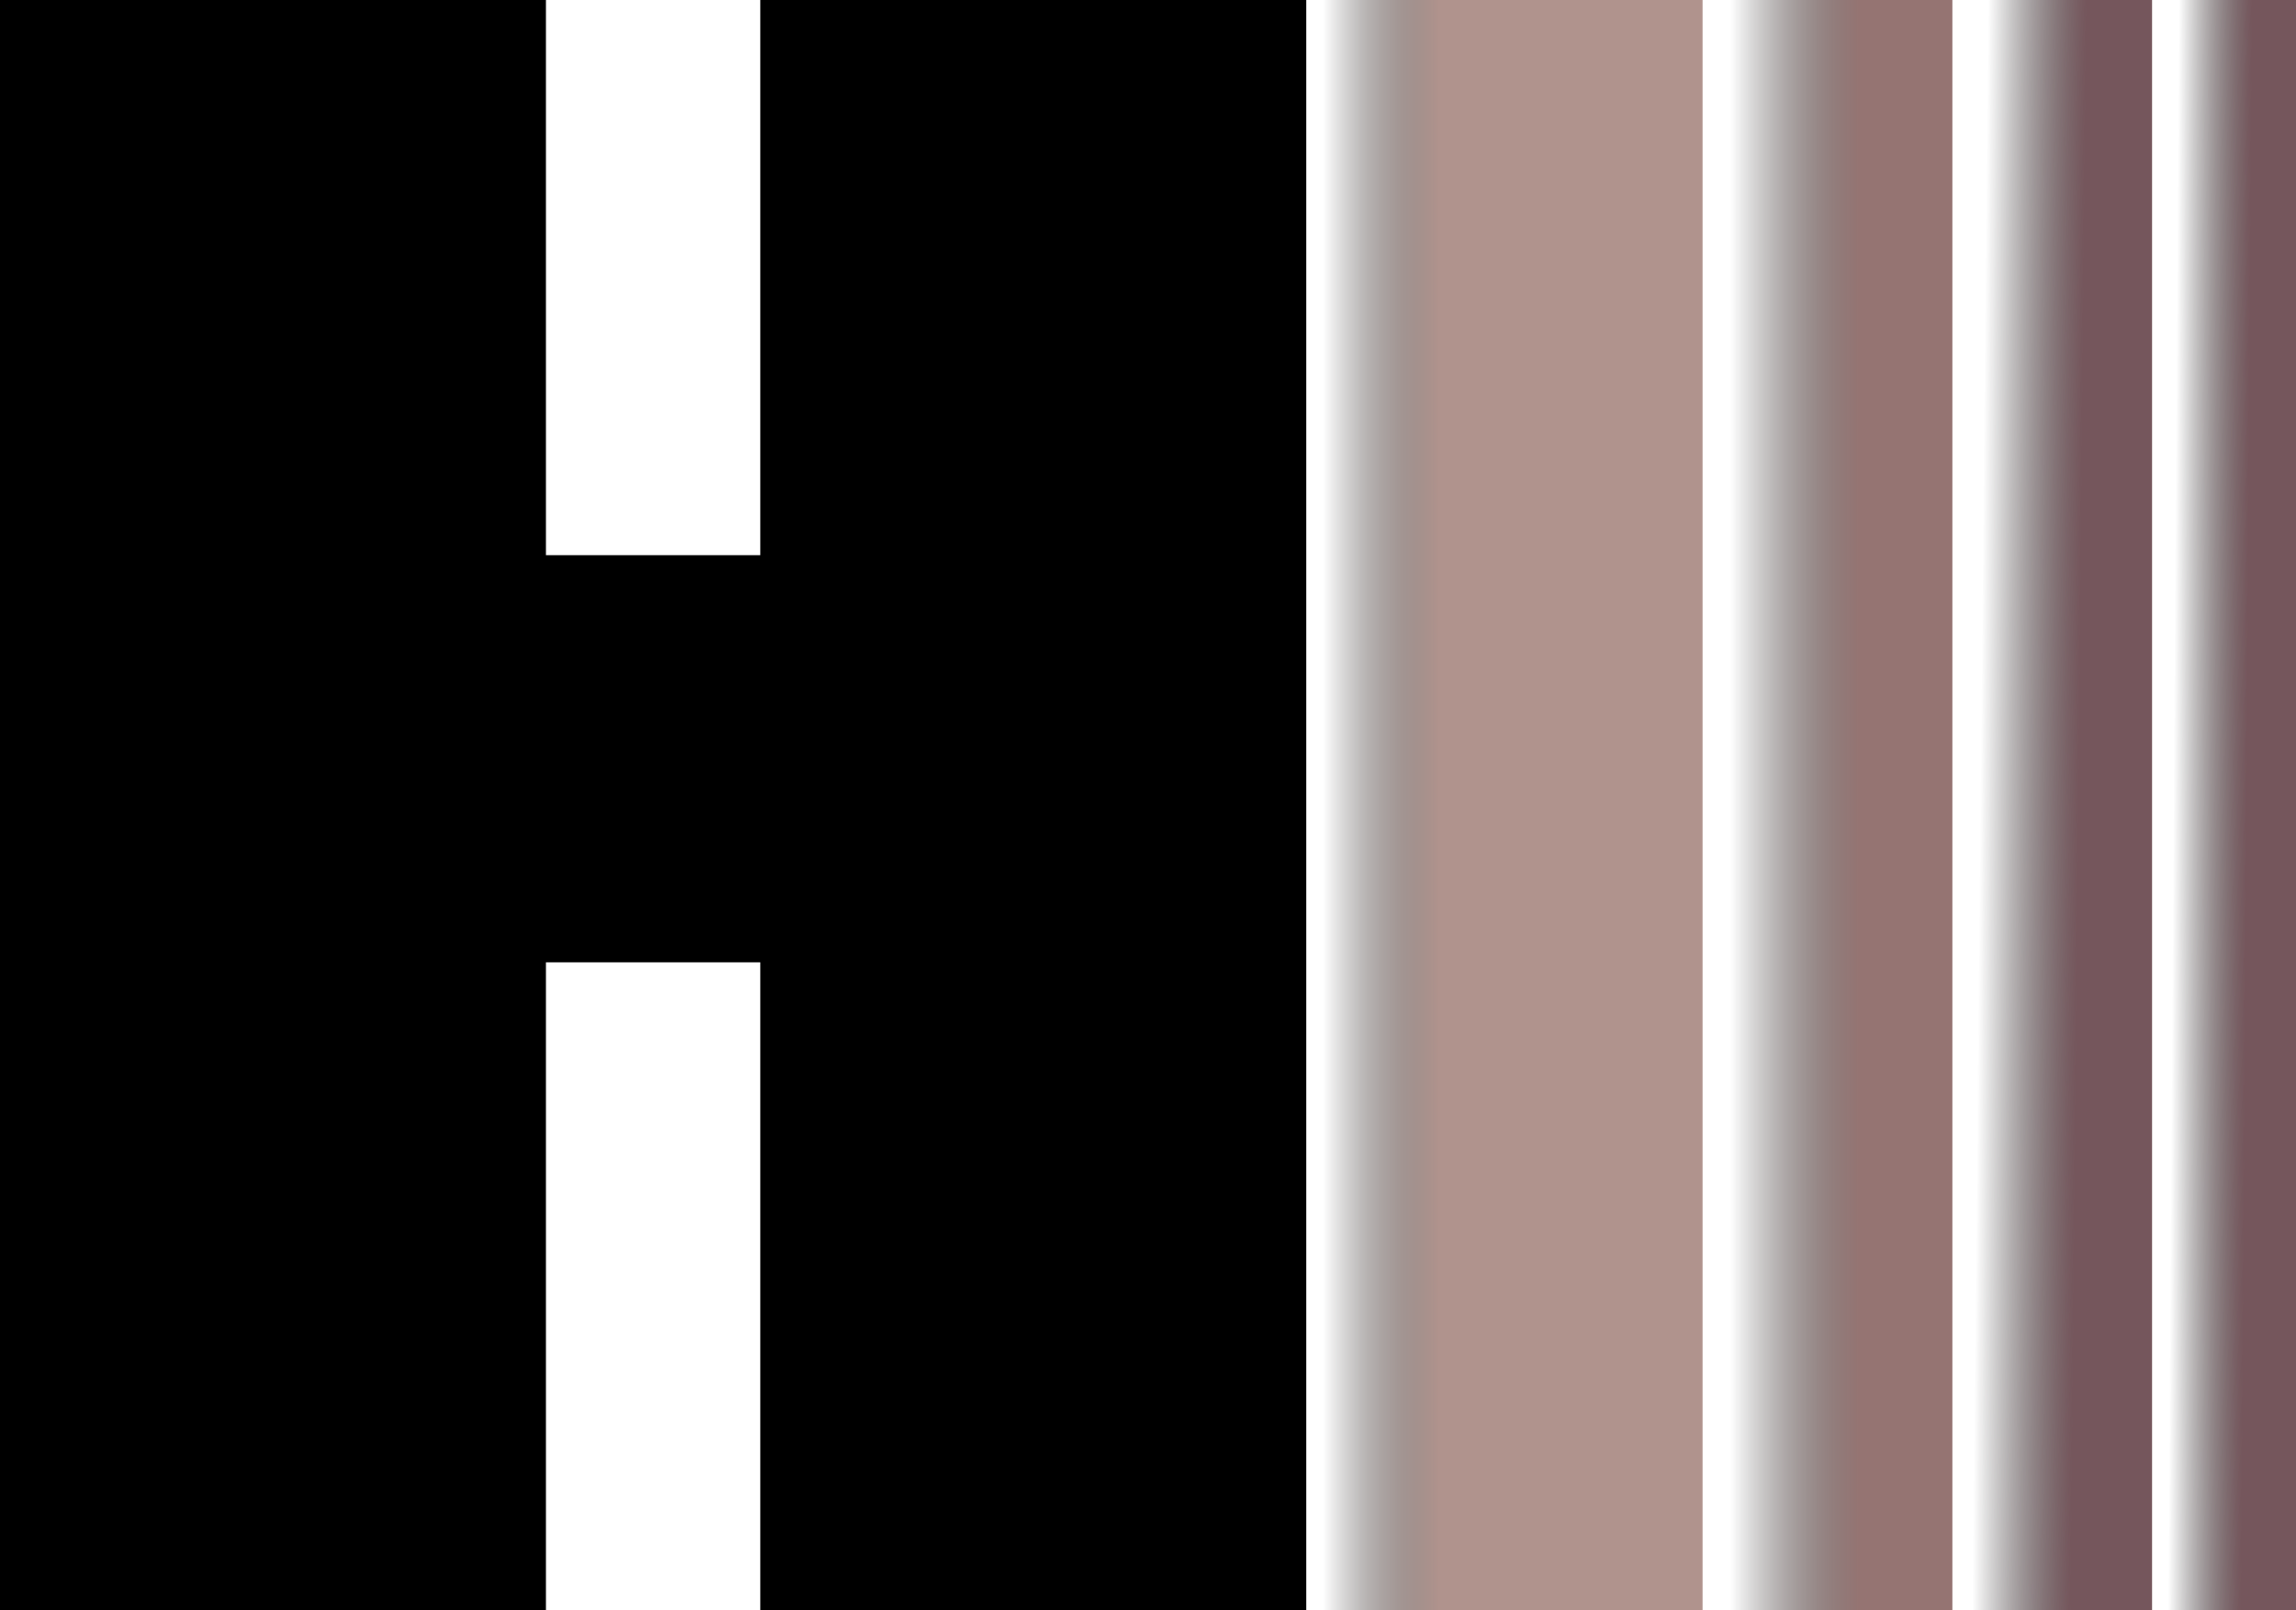
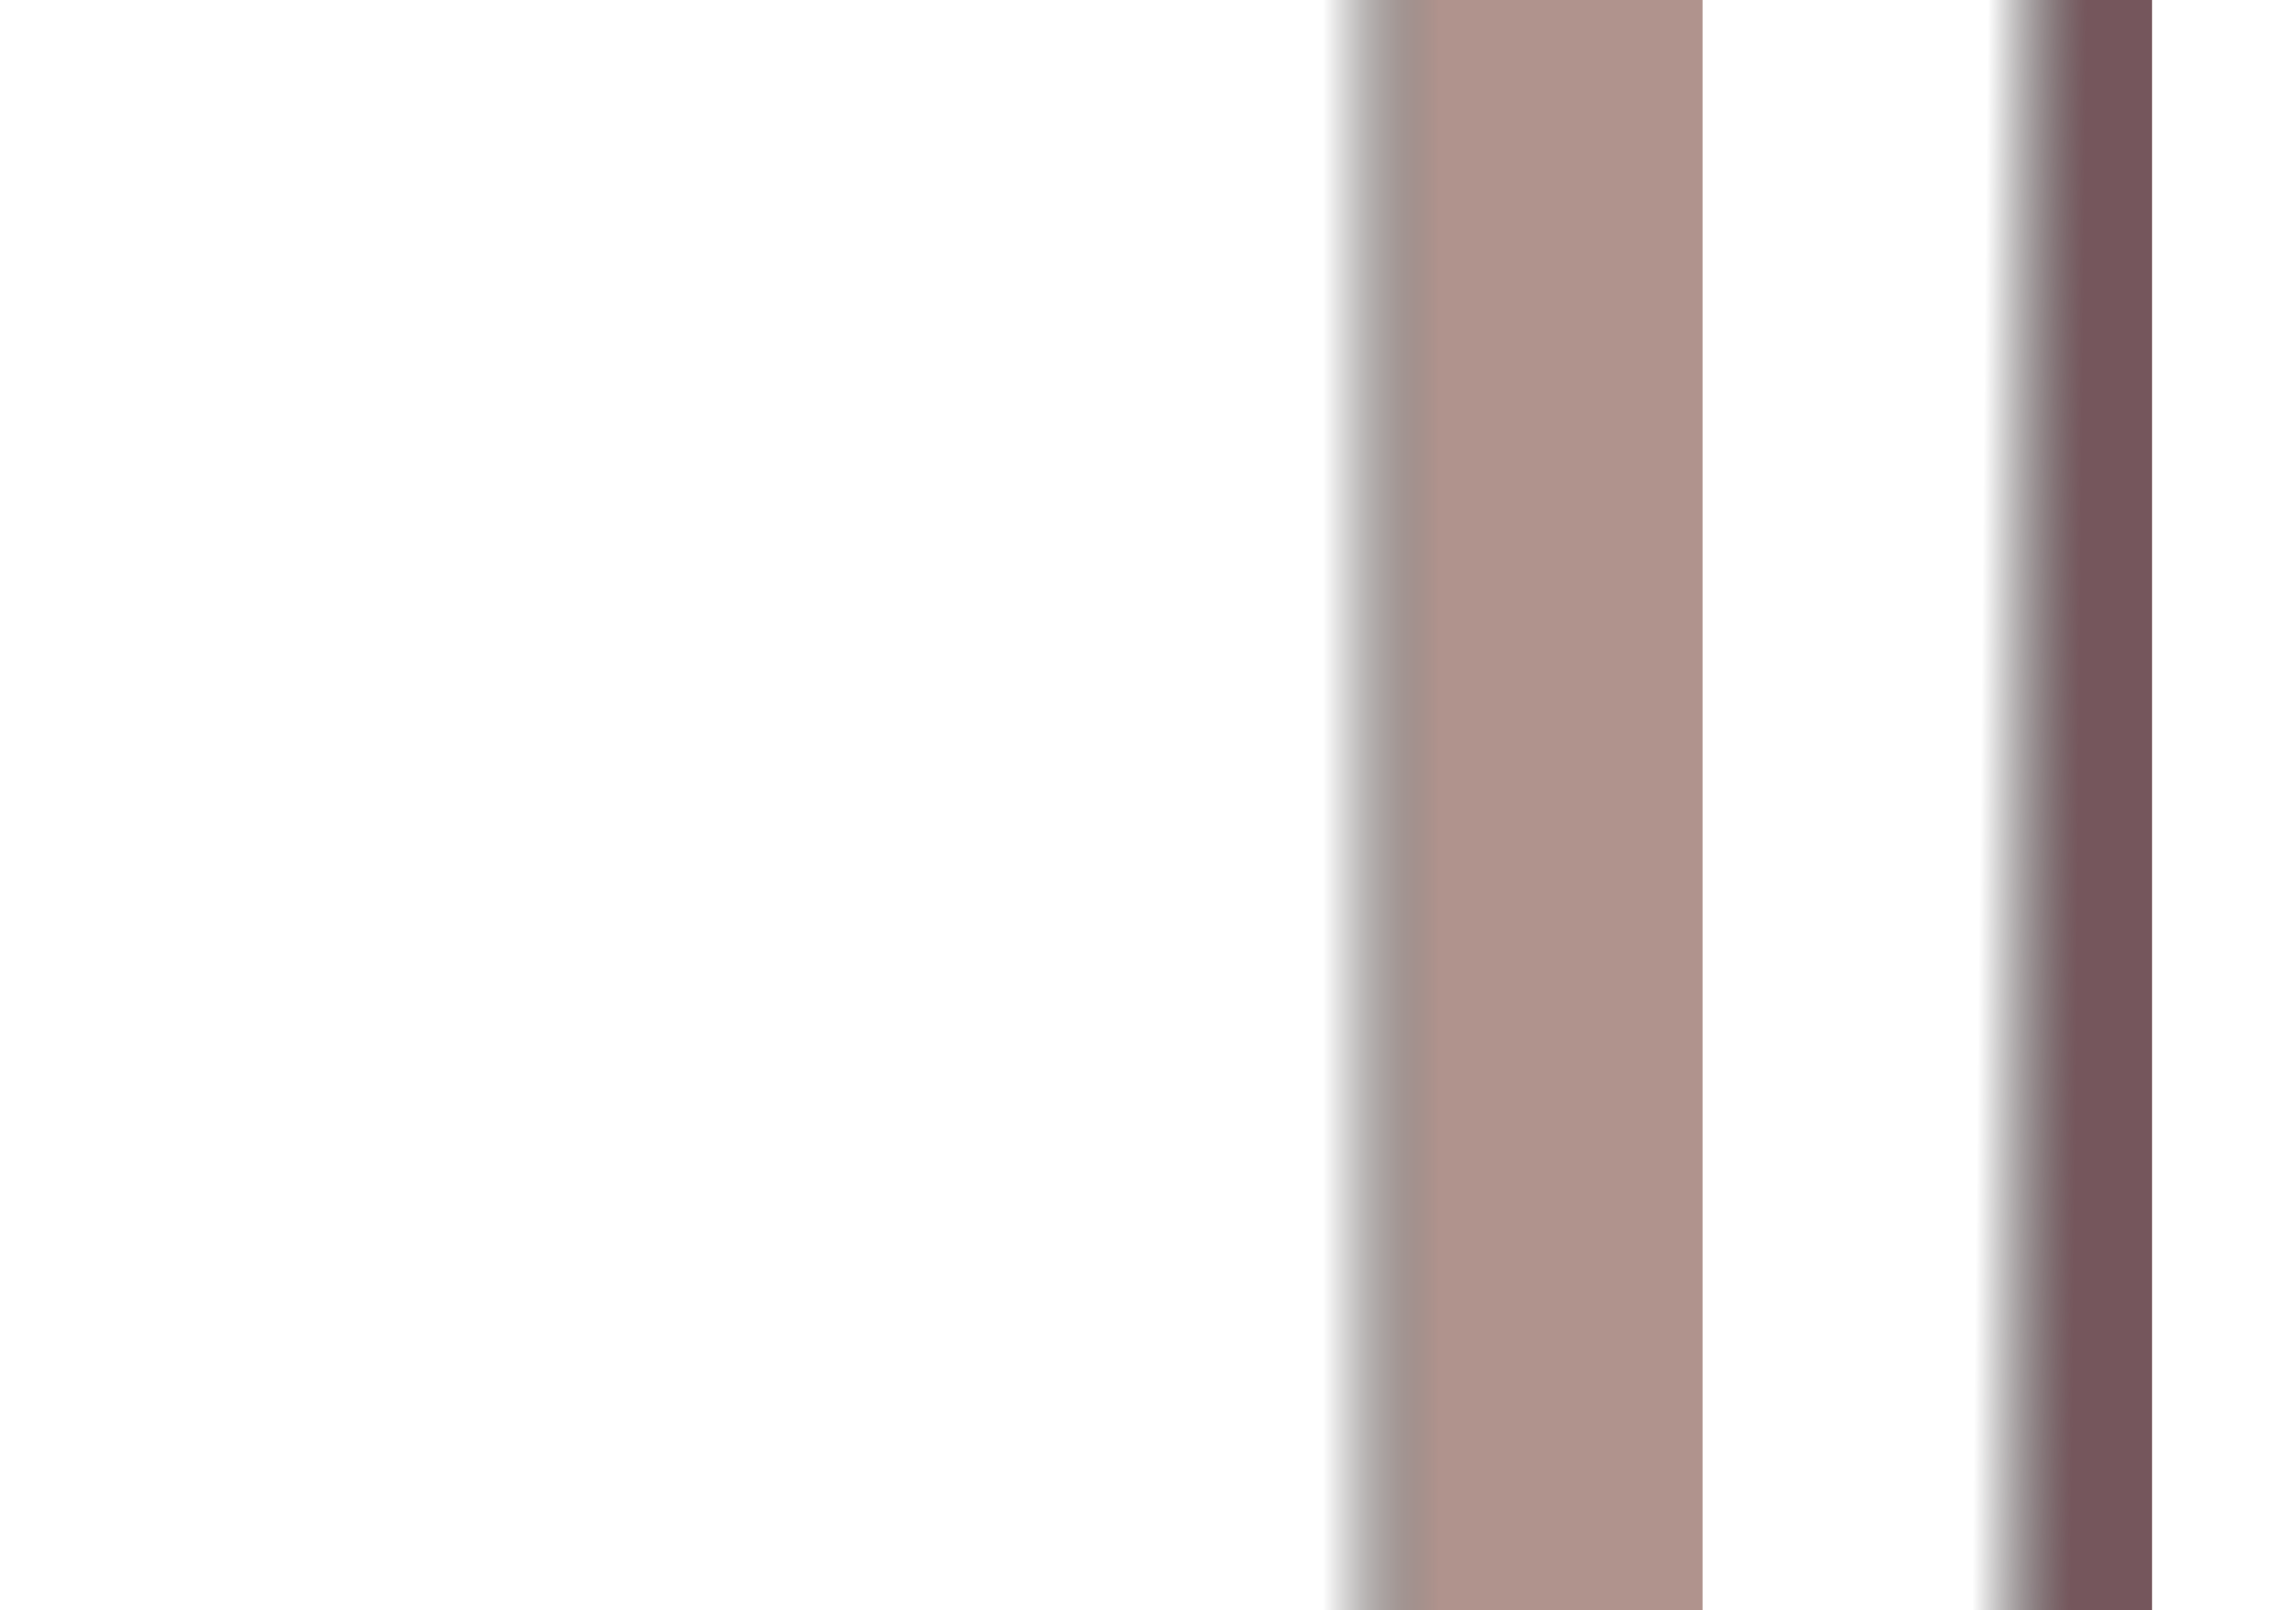
<svg xmlns="http://www.w3.org/2000/svg" xmlns:xlink="http://www.w3.org/1999/xlink" width="250.656" height="175.766" id="svg2" version="1.1">
  <defs id="defs4">
    <linearGradient id="linearGradient12033">
      <stop style="stop-color:#75565c;stop-opacity:1" offset="0" id="stop12035" />
      <stop style="stop-color:#000000;stop-opacity:0" offset="1" id="stop12037" />
    </linearGradient>
    <linearGradient id="linearGradient12023">
      <stop style="stop-color:#957472;stop-opacity:1" offset="0" id="stop12025" />
      <stop style="stop-color:#000000;stop-opacity:0;" offset="1" id="stop12027" />
    </linearGradient>
    <linearGradient id="linearGradient12003">
      <stop style="stop-color:#b0938d;stop-opacity:1" offset="0" id="stop12005" />
      <stop style="stop-color:#000000;stop-opacity:0" offset="1" id="stop12007" />
    </linearGradient>
    <linearGradient id="linearGradient3992">
      <stop style="stop-color:#ffffff;stop-opacity:1;" offset="0" id="stop3994" />
      <stop id="stop3996" offset="0.524" style="stop-color:#bedef0;stop-opacity:1;" />
      <stop id="stop3998" offset="0.708" style="stop-color:#3296e6;stop-opacity:1;" />
      <stop style="stop-color:#2882c3;stop-opacity:1;" offset="0.878" id="stop4000" />
      <stop style="stop-color:#1e6ebe;stop-opacity:1;" offset="1" id="stop4002" />
    </linearGradient>
    <linearGradient id="linearGradient3862">
      <stop id="stop3864" offset="0" style="stop-color:#ffffff;stop-opacity:1;" />
      <stop style="stop-color:#bedef0;stop-opacity:1;" offset="0.504" id="stop3988" />
      <stop style="stop-color:#3296e6;stop-opacity:1;" offset="0.688" id="stop3956" />
      <stop id="stop3970" offset="0.839" style="stop-color:#2882c3;stop-opacity:1;" />
      <stop id="stop3866" offset="1" style="stop-color:#1e6ebe;stop-opacity:1;" />
    </linearGradient>
    <linearGradient id="linearGradient3834">
      <stop style="stop-color:#1e6ebe;stop-opacity:1;" offset="0" id="stop3836" />
      <stop id="stop3972" offset="0.169" style="stop-color:#2882c3;stop-opacity:1;" />
      <stop id="stop3958" offset="0.328" style="stop-color:#3296e6;stop-opacity:1;" />
      <stop style="stop-color:#bedef0;stop-opacity:1;" offset="0.55" id="stop3990" />
      <stop style="stop-color:#ffffff;stop-opacity:1;" offset="1" id="stop3838" />
    </linearGradient>
    <linearGradient xlink:href="#linearGradient3834" id="linearGradient3840" x1="510.225" y1="525.24" x2="646.88" y2="525.24" gradientUnits="userSpaceOnUse" gradientTransform="translate(45.831,10.851)" />
    <linearGradient xlink:href="#linearGradient3992" id="linearGradient3856" x1="301" y1="585.362" x2="418" y2="585.362" gradientUnits="userSpaceOnUse" />
    <radialGradient xlink:href="#linearGradient3862" id="radialGradient3872" cx="403" cy="300.612" fx="403" fy="300.612" r="19" gradientTransform="matrix(1.691,1.688,-1.587,1.714,198.379,-894.996)" gradientUnits="userSpaceOnUse" />
    <linearGradient xlink:href="#linearGradient3862-8" id="linearGradient3860" x1="403" y1="300.612" x2="441" y2="300.612" gradientUnits="userSpaceOnUse" />
    <linearGradient id="linearGradient3862-8">
      <stop id="stop3864-6" offset="0" style="stop-color:#ffffff;stop-opacity:1;" />
      <stop id="stop3866-4" offset="1" style="stop-color:#1e6ebe;stop-opacity:1;" />
    </linearGradient>
    <linearGradient xlink:href="#linearGradient3834-8" id="linearGradient3840-1" x1="510.225" y1="525.24" x2="646.88" y2="525.24" gradientUnits="userSpaceOnUse" />
    <linearGradient id="linearGradient3834-8">
      <stop style="stop-color:#1e6ebe;stop-opacity:1;" offset="0" id="stop3836-7" />
      <stop style="stop-color:#ffffff;stop-opacity:1;" offset="1" id="stop3838-9" />
    </linearGradient>
    <linearGradient gradientTransform="translate(-510.225,-477.383)" y2="525.24" x2="646.88" y1="525.24" x1="510.225" gradientUnits="userSpaceOnUse" id="linearGradient3894" xlink:href="#linearGradient3834-8" />
    <linearGradient xlink:href="#linearGradient3834-8" id="linearGradient3950" gradientUnits="userSpaceOnUse" gradientTransform="translate(14.407,203.873)" x1="510.225" y1="525.24" x2="646.88" y2="525.24" />
    <linearGradient xlink:href="#linearGradient3862-8" id="linearGradient3952" gradientUnits="userSpaceOnUse" x1="403" y1="300.612" x2="441" y2="300.612" />
    <linearGradient xlink:href="#linearGradient12003" id="linearGradient12009" x1="848.596" y1="517.198" x2="835.969" y2="517.198" gradientUnits="userSpaceOnUse" gradientTransform="translate(-691.517,-442.448)" />
    <linearGradient xlink:href="#linearGradient12023" id="linearGradient12021" x1="894.558" y1="534.371" x2="880.416" y2="534.371" gradientUnits="userSpaceOnUse" gradientTransform="translate(-691.517,-442.448)" />
    <linearGradient xlink:href="#linearGradient12033" id="linearGradient12039" x1="918.444" y1="530.435" x2="907.69" y2="530.33" gradientUnits="userSpaceOnUse" gradientTransform="translate(-691.517,-442.448)" />
    <linearGradient xlink:href="#linearGradient12033" id="linearGradient12043" gradientUnits="userSpaceOnUse" x1="918.801" y1="530.435" x2="907.69" y2="530.33" gradientTransform="matrix(0.721,0,0,1,-417.181,-442.448)" />
  </defs>
  <g id="layer1" transform="translate(-691.517,-442.448)">
-     <path style="fill:#000000;fill-opacity:1;stroke:none;stroke-width:1;stroke-miterlimit:4;stroke-dasharray:none;stroke-opacity:1" d="m 153.543,-10.766 0,175.766 59.6,0 0,-70.711 23.4,0 0,70.711 59.6,0 0,-175.766 -59.6,0 0,60.607 -23.4,0 0,-60.607 -59.6,0 z" transform="translate(537.974,453.213)" id="rect11983" />
    <path style="fill:url(#linearGradient12009);fill-opacity:1;stroke:none;stroke-width:1;stroke-miterlimit:4;stroke-dasharray:none;stroke-opacity:1" d="M 142.6 0 L 142.6 175.766 L 185.869 175.766 L 185.869 0 L 142.6 0 z " transform="translate(691.517,442.448)" id="rect12001" />
-     <path style="fill:url(#linearGradient12021);fill-opacity:1;stroke:none;stroke-width:1;stroke-miterlimit:4;stroke-dasharray:none;stroke-opacity:1" d="M 185.869 0 L 185.869 175.766 L 213.143 175.766 L 213.143 0 L 185.869 0 z " transform="translate(691.517,442.448)" id="rect12011" />
    <path style="fill:url(#linearGradient12039);fill-opacity:1;stroke:none;stroke-width:1;stroke-miterlimit:4;stroke-dasharray:none;stroke-opacity:1" d="M 213.143 0 L 213.143 175.766 L 234.941 175.766 L 234.941 0 L 213.143 0 z " transform="translate(691.517,442.448)" id="rect12029" />
-     <path style="fill:url(#linearGradient12043);fill-opacity:1;stroke:none;stroke-width:1;stroke-miterlimit:4;stroke-dasharray:none;stroke-opacity:1" d="M 234.941 0 L 234.941 175.766 L 250.656 175.766 L 250.656 0 L 234.941 0 z " transform="translate(691.517,442.448)" id="rect12041" />
  </g>
</svg>